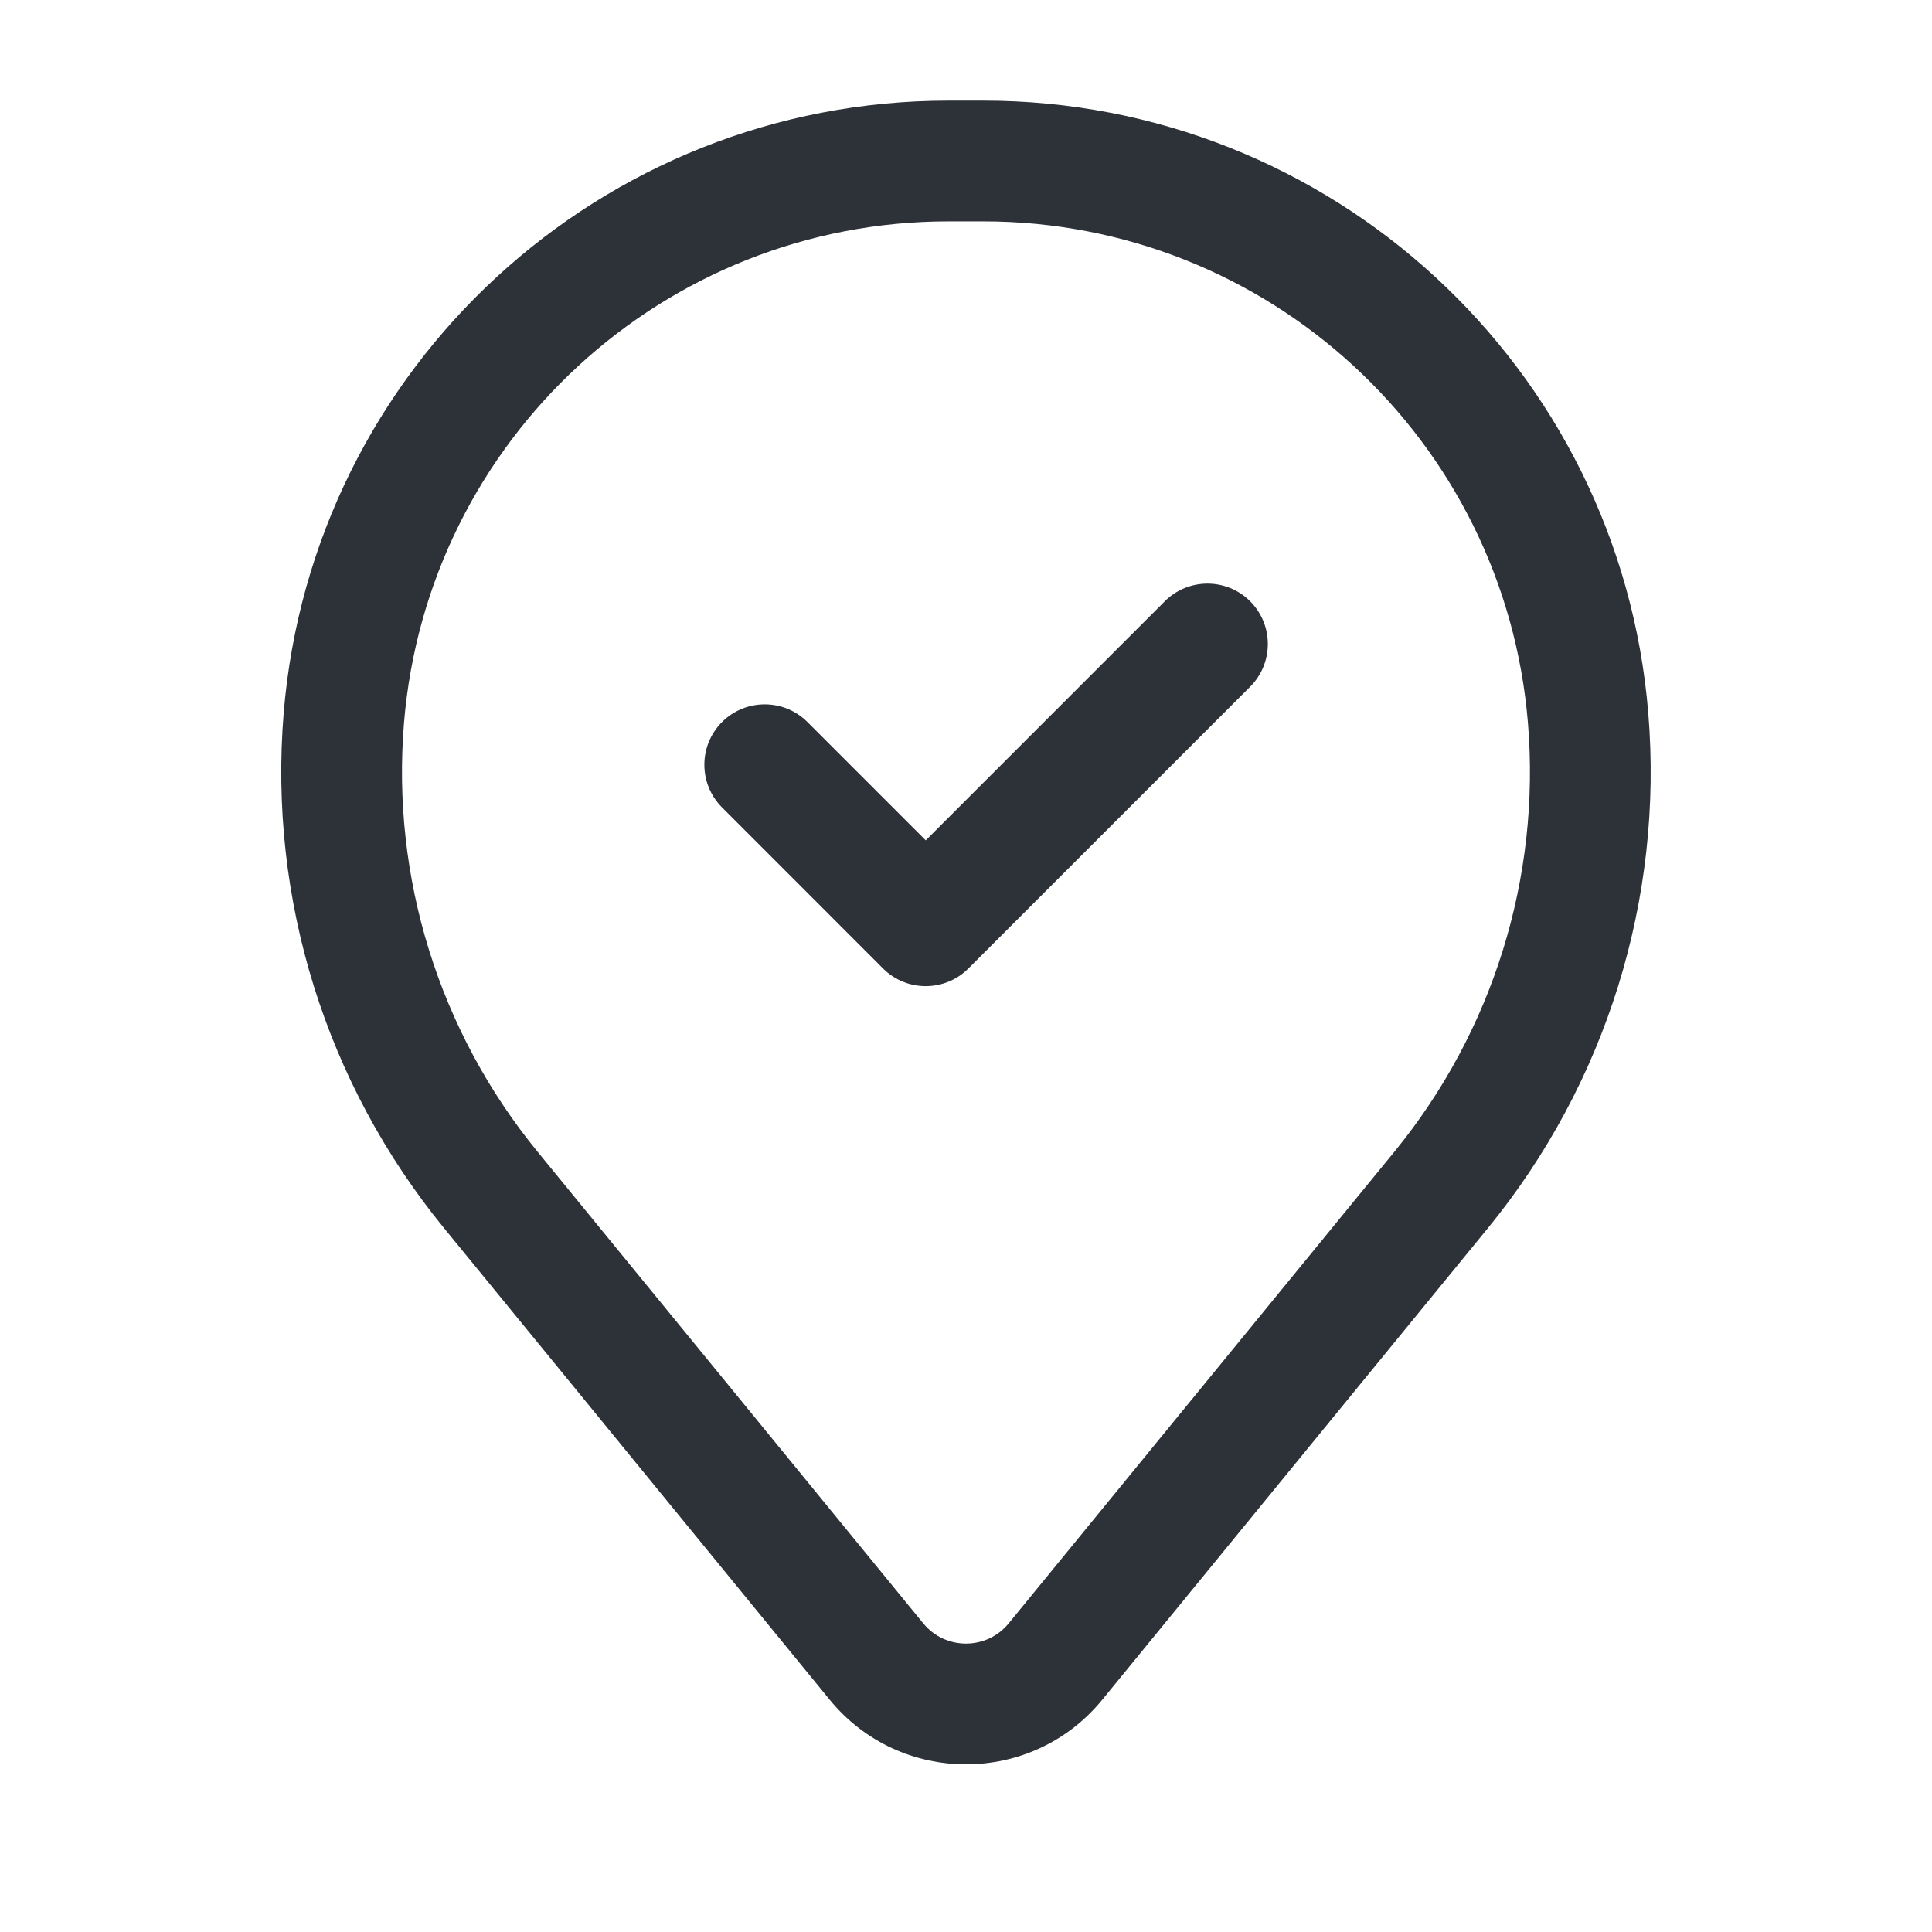
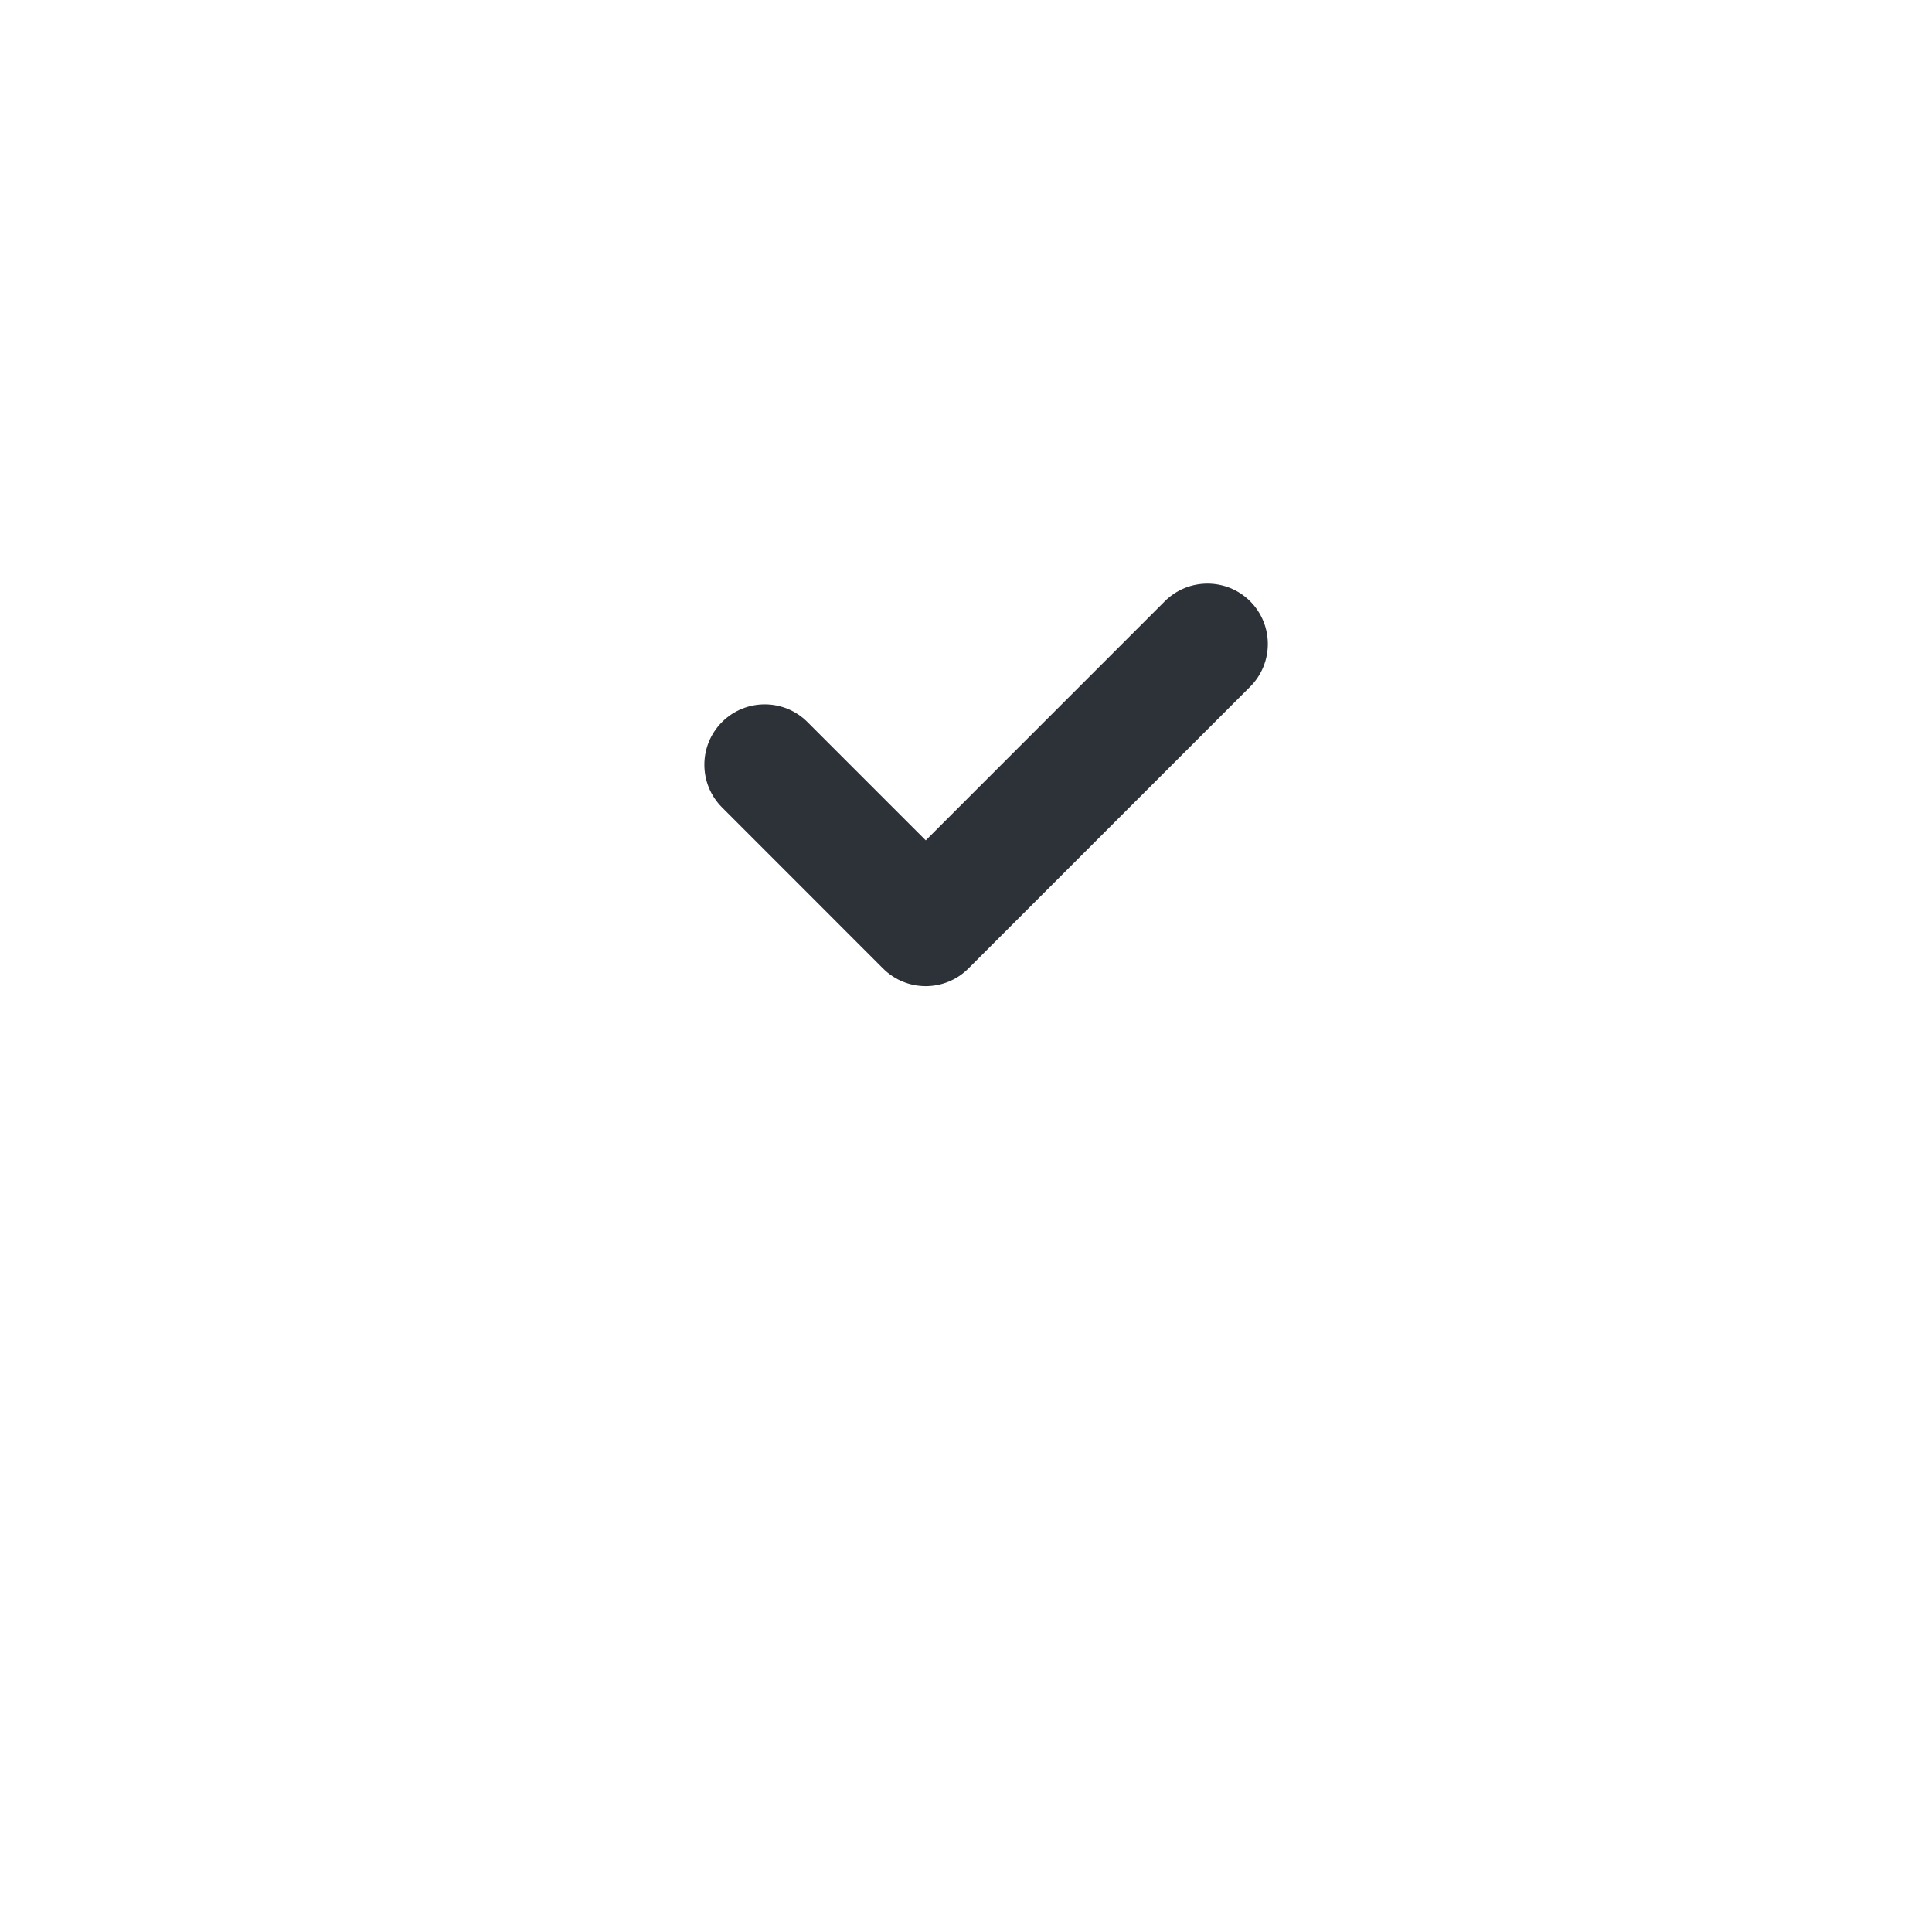
<svg xmlns="http://www.w3.org/2000/svg" width="36" height="36" viewBox="0 0 36 36" fill="none">
  <path fill-rule="evenodd" clip-rule="evenodd" d="M23.295 11.204C23.734 11.644 23.734 12.356 23.295 12.796L18.045 18.046C17.606 18.485 16.893 18.485 16.454 18.046L13.454 15.045C13.015 14.606 13.015 13.894 13.454 13.454C13.893 13.015 14.606 13.015 15.045 13.454L17.25 15.659L21.704 11.204C22.143 10.765 22.856 10.765 23.295 11.204Z" fill="#2D3138" />
-   <path fill-rule="evenodd" clip-rule="evenodd" d="M5.286 13.285C5.818 6.837 11.206 1.875 17.675 1.875H18.323C24.793 1.875 30.182 6.837 30.713 13.285C30.998 16.749 29.928 20.188 27.729 22.879L20.539 31.672C19.227 33.277 16.773 33.277 15.46 31.672L8.27 22.879C6.071 20.188 5.001 16.749 5.286 13.285ZM17.675 4.125C12.377 4.125 7.964 8.189 7.528 13.47C7.291 16.353 8.181 19.215 10.012 21.455L17.202 30.247C17.614 30.752 18.385 30.752 18.797 30.247L25.987 21.455C27.818 19.215 28.708 16.353 28.471 13.47C28.035 8.189 23.622 4.125 18.323 4.125H17.675Z" fill="#2D3138" />
</svg>